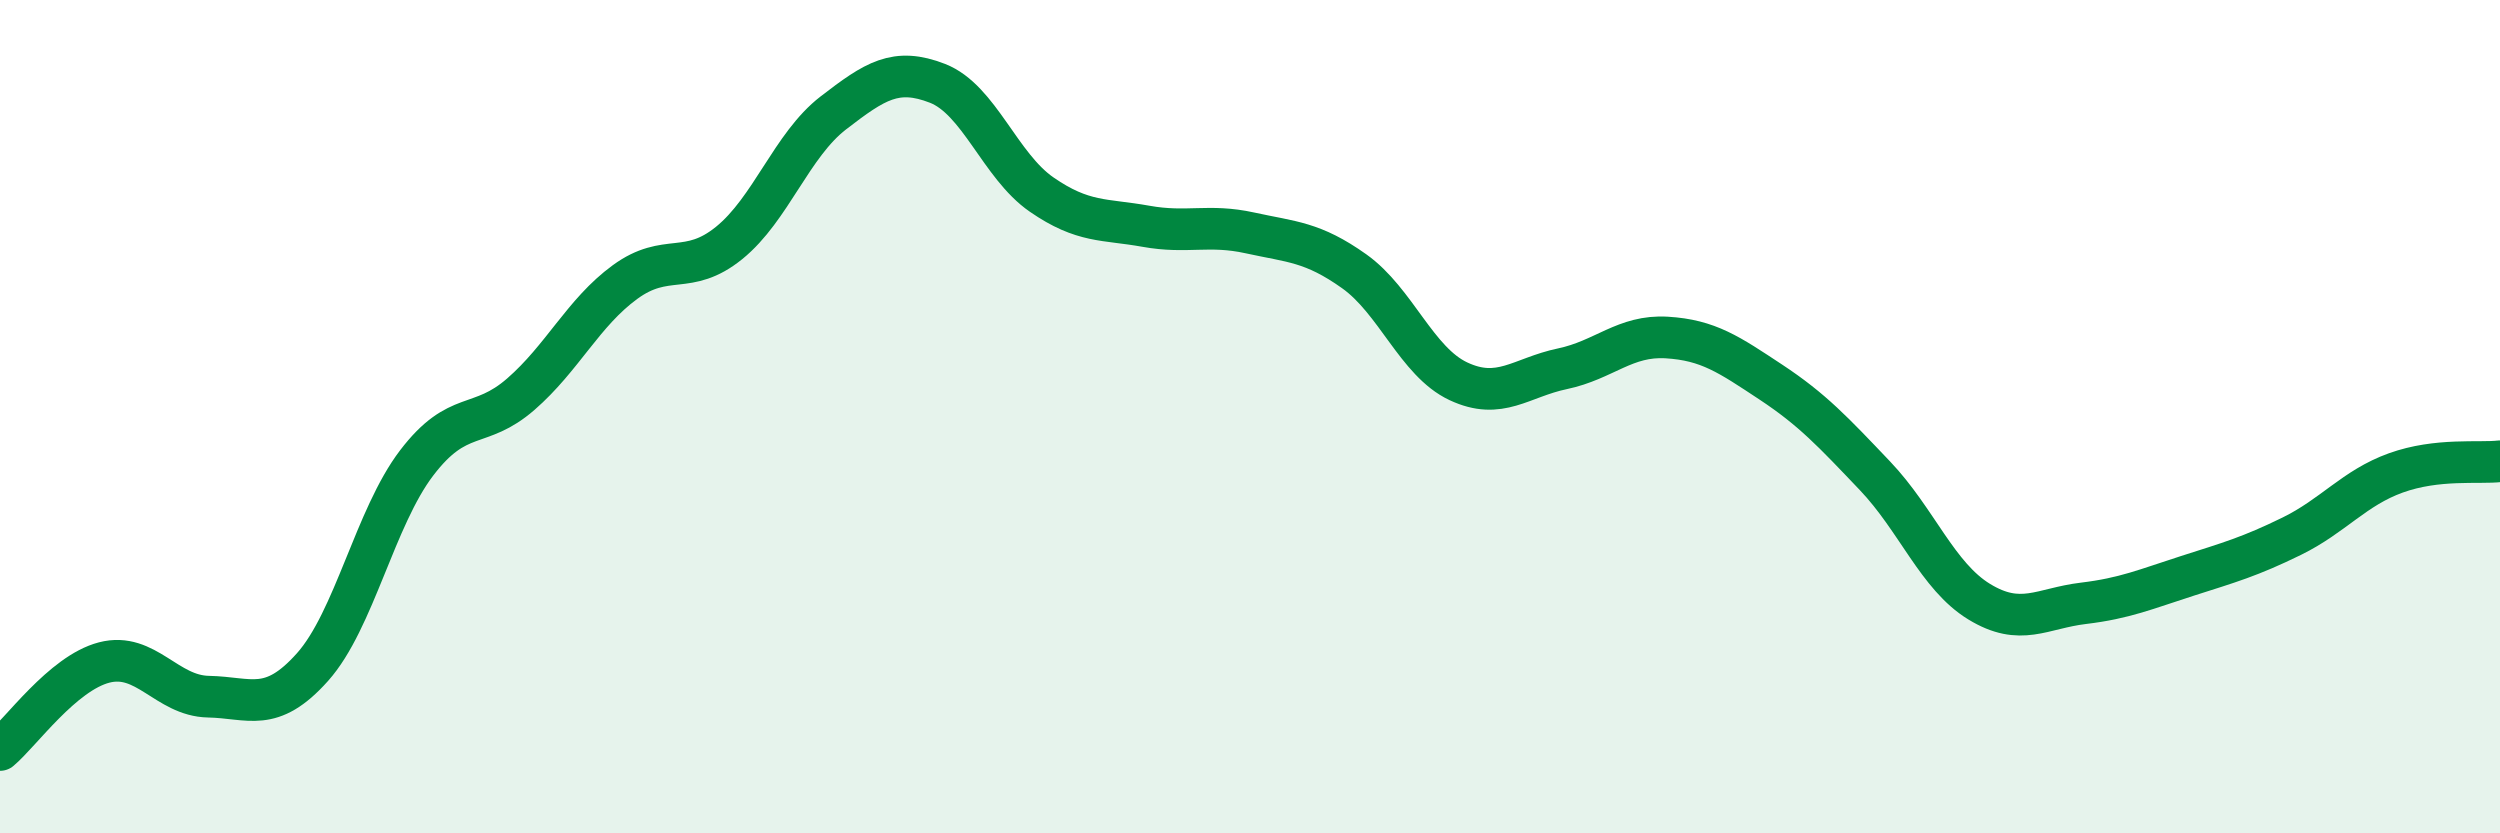
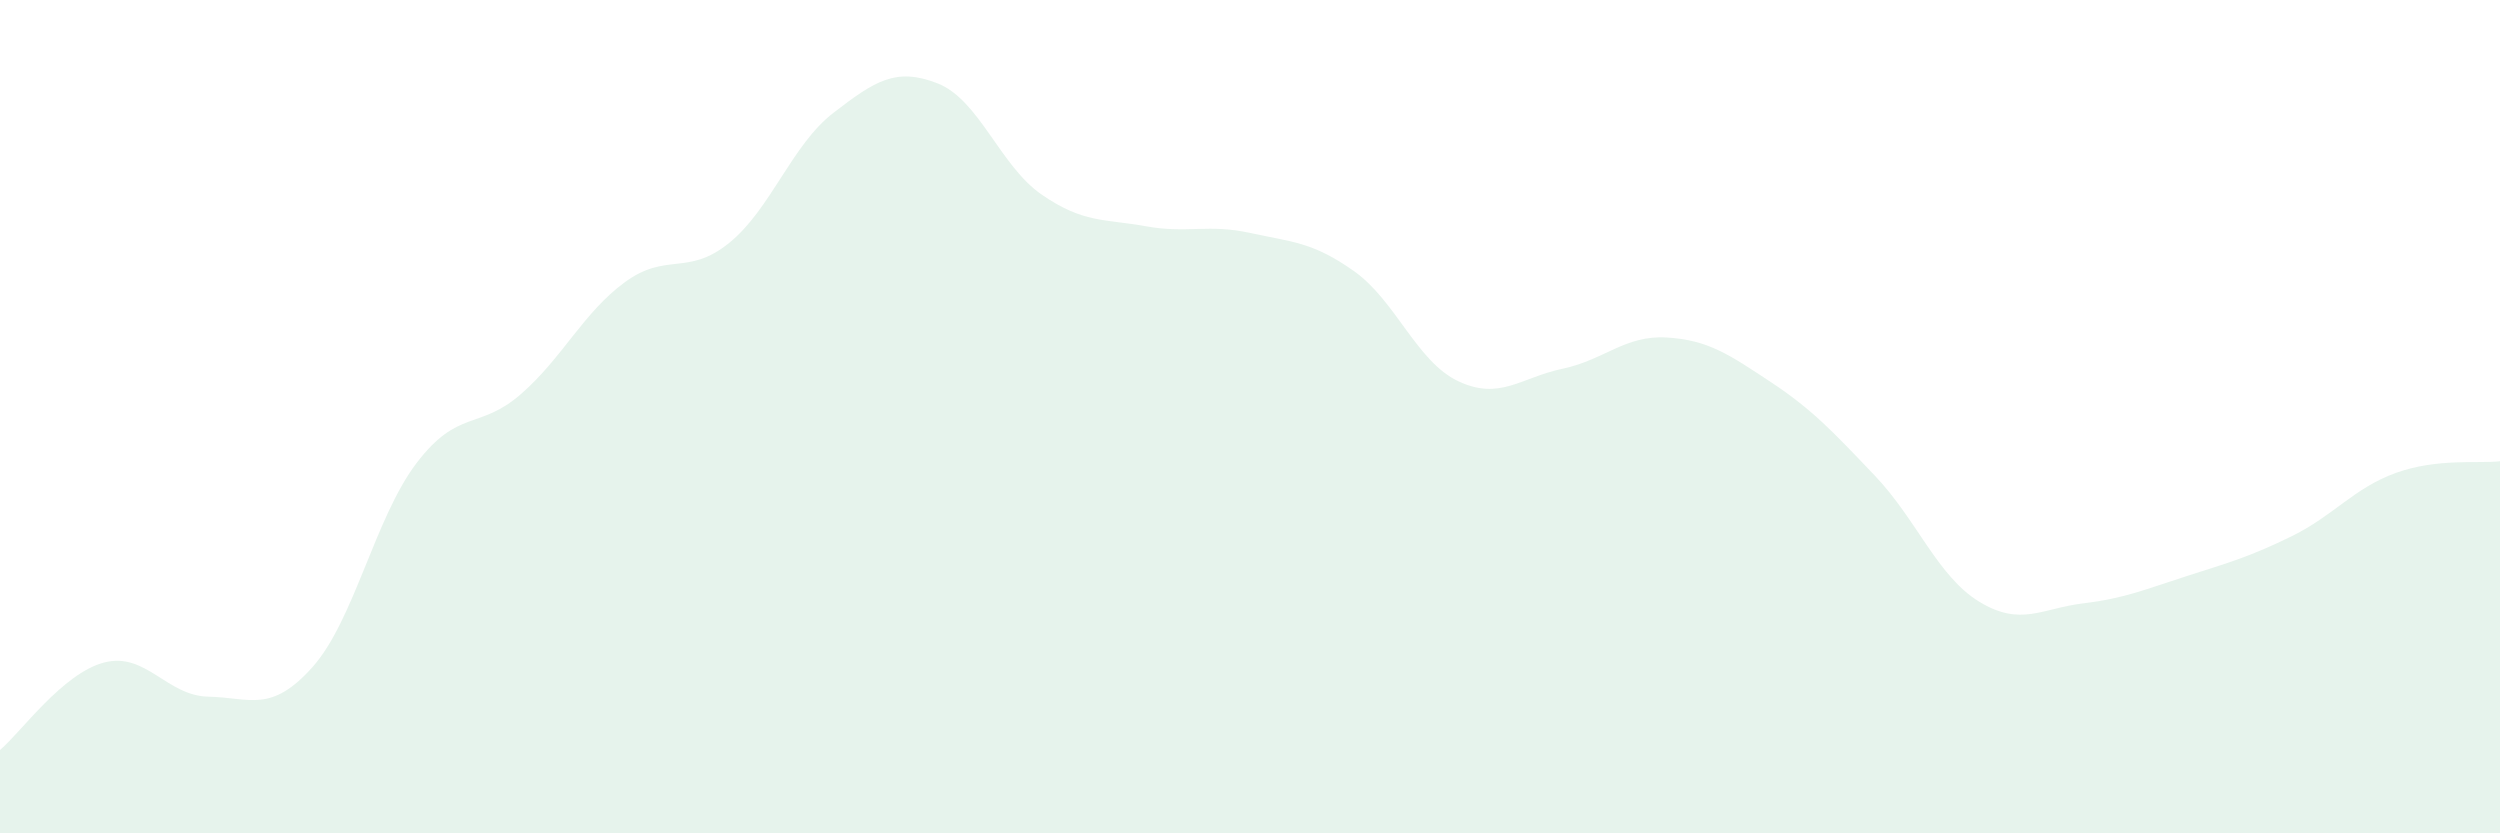
<svg xmlns="http://www.w3.org/2000/svg" width="60" height="20" viewBox="0 0 60 20">
  <path d="M 0,18 C 0.5,17.58 1.5,16.16 2.5,15.9 C 3.5,15.64 4,16.7 5,16.72 C 6,16.74 6.5,17.13 7.5,16.01 C 8.5,14.89 9,12.42 10,11.11 C 11,9.8 11.5,10.33 12.5,9.46 C 13.5,8.59 14,7.5 15,6.77 C 16,6.04 16.5,6.64 17.5,5.83 C 18.5,5.02 19,3.48 20,2.71 C 21,1.94 21.5,1.61 22.5,2 C 23.5,2.39 24,3.98 25,4.67 C 26,5.36 26.5,5.25 27.5,5.43 C 28.5,5.61 29,5.37 30,5.59 C 31,5.81 31.5,5.8 32.5,6.51 C 33.5,7.22 34,8.68 35,9.15 C 36,9.62 36.5,9.06 37.5,8.85 C 38.5,8.64 39,8.04 40,8.1 C 41,8.16 41.5,8.51 42.5,9.17 C 43.5,9.83 44,10.37 45,11.42 C 46,12.47 46.5,13.83 47.5,14.44 C 48.5,15.05 49,14.6 50,14.48 C 51,14.36 51.5,14.14 52.5,13.82 C 53.5,13.5 54,13.36 55,12.87 C 56,12.38 56.5,11.71 57.5,11.35 C 58.5,10.99 59.5,11.13 60,11.07L60 20L0 20Z" fill="#008740" opacity="0.1" stroke-linecap="round" stroke-linejoin="round" />
-   <path d="M 0,18 C 0.5,17.58 1.5,16.16 2.5,15.9 C 3.5,15.64 4,16.7 5,16.72 C 6,16.74 6.5,17.13 7.5,16.01 C 8.5,14.89 9,12.42 10,11.11 C 11,9.8 11.5,10.33 12.5,9.46 C 13.5,8.59 14,7.5 15,6.77 C 16,6.04 16.5,6.64 17.5,5.83 C 18.5,5.02 19,3.48 20,2.71 C 21,1.94 21.5,1.61 22.5,2 C 23.5,2.39 24,3.98 25,4.67 C 26,5.36 26.5,5.25 27.5,5.43 C 28.5,5.61 29,5.37 30,5.59 C 31,5.81 31.5,5.8 32.5,6.51 C 33.5,7.22 34,8.68 35,9.15 C 36,9.62 36.5,9.06 37.5,8.85 C 38.5,8.64 39,8.04 40,8.1 C 41,8.16 41.5,8.51 42.5,9.17 C 43.5,9.83 44,10.37 45,11.42 C 46,12.47 46.5,13.83 47.5,14.44 C 48.5,15.05 49,14.6 50,14.48 C 51,14.36 51.5,14.14 52.5,13.82 C 53.5,13.5 54,13.36 55,12.87 C 56,12.38 56.5,11.71 57.5,11.35 C 58.5,10.99 59.5,11.13 60,11.07" stroke="#008740" stroke-width="1" fill="none" stroke-linecap="round" stroke-linejoin="round" />
</svg>